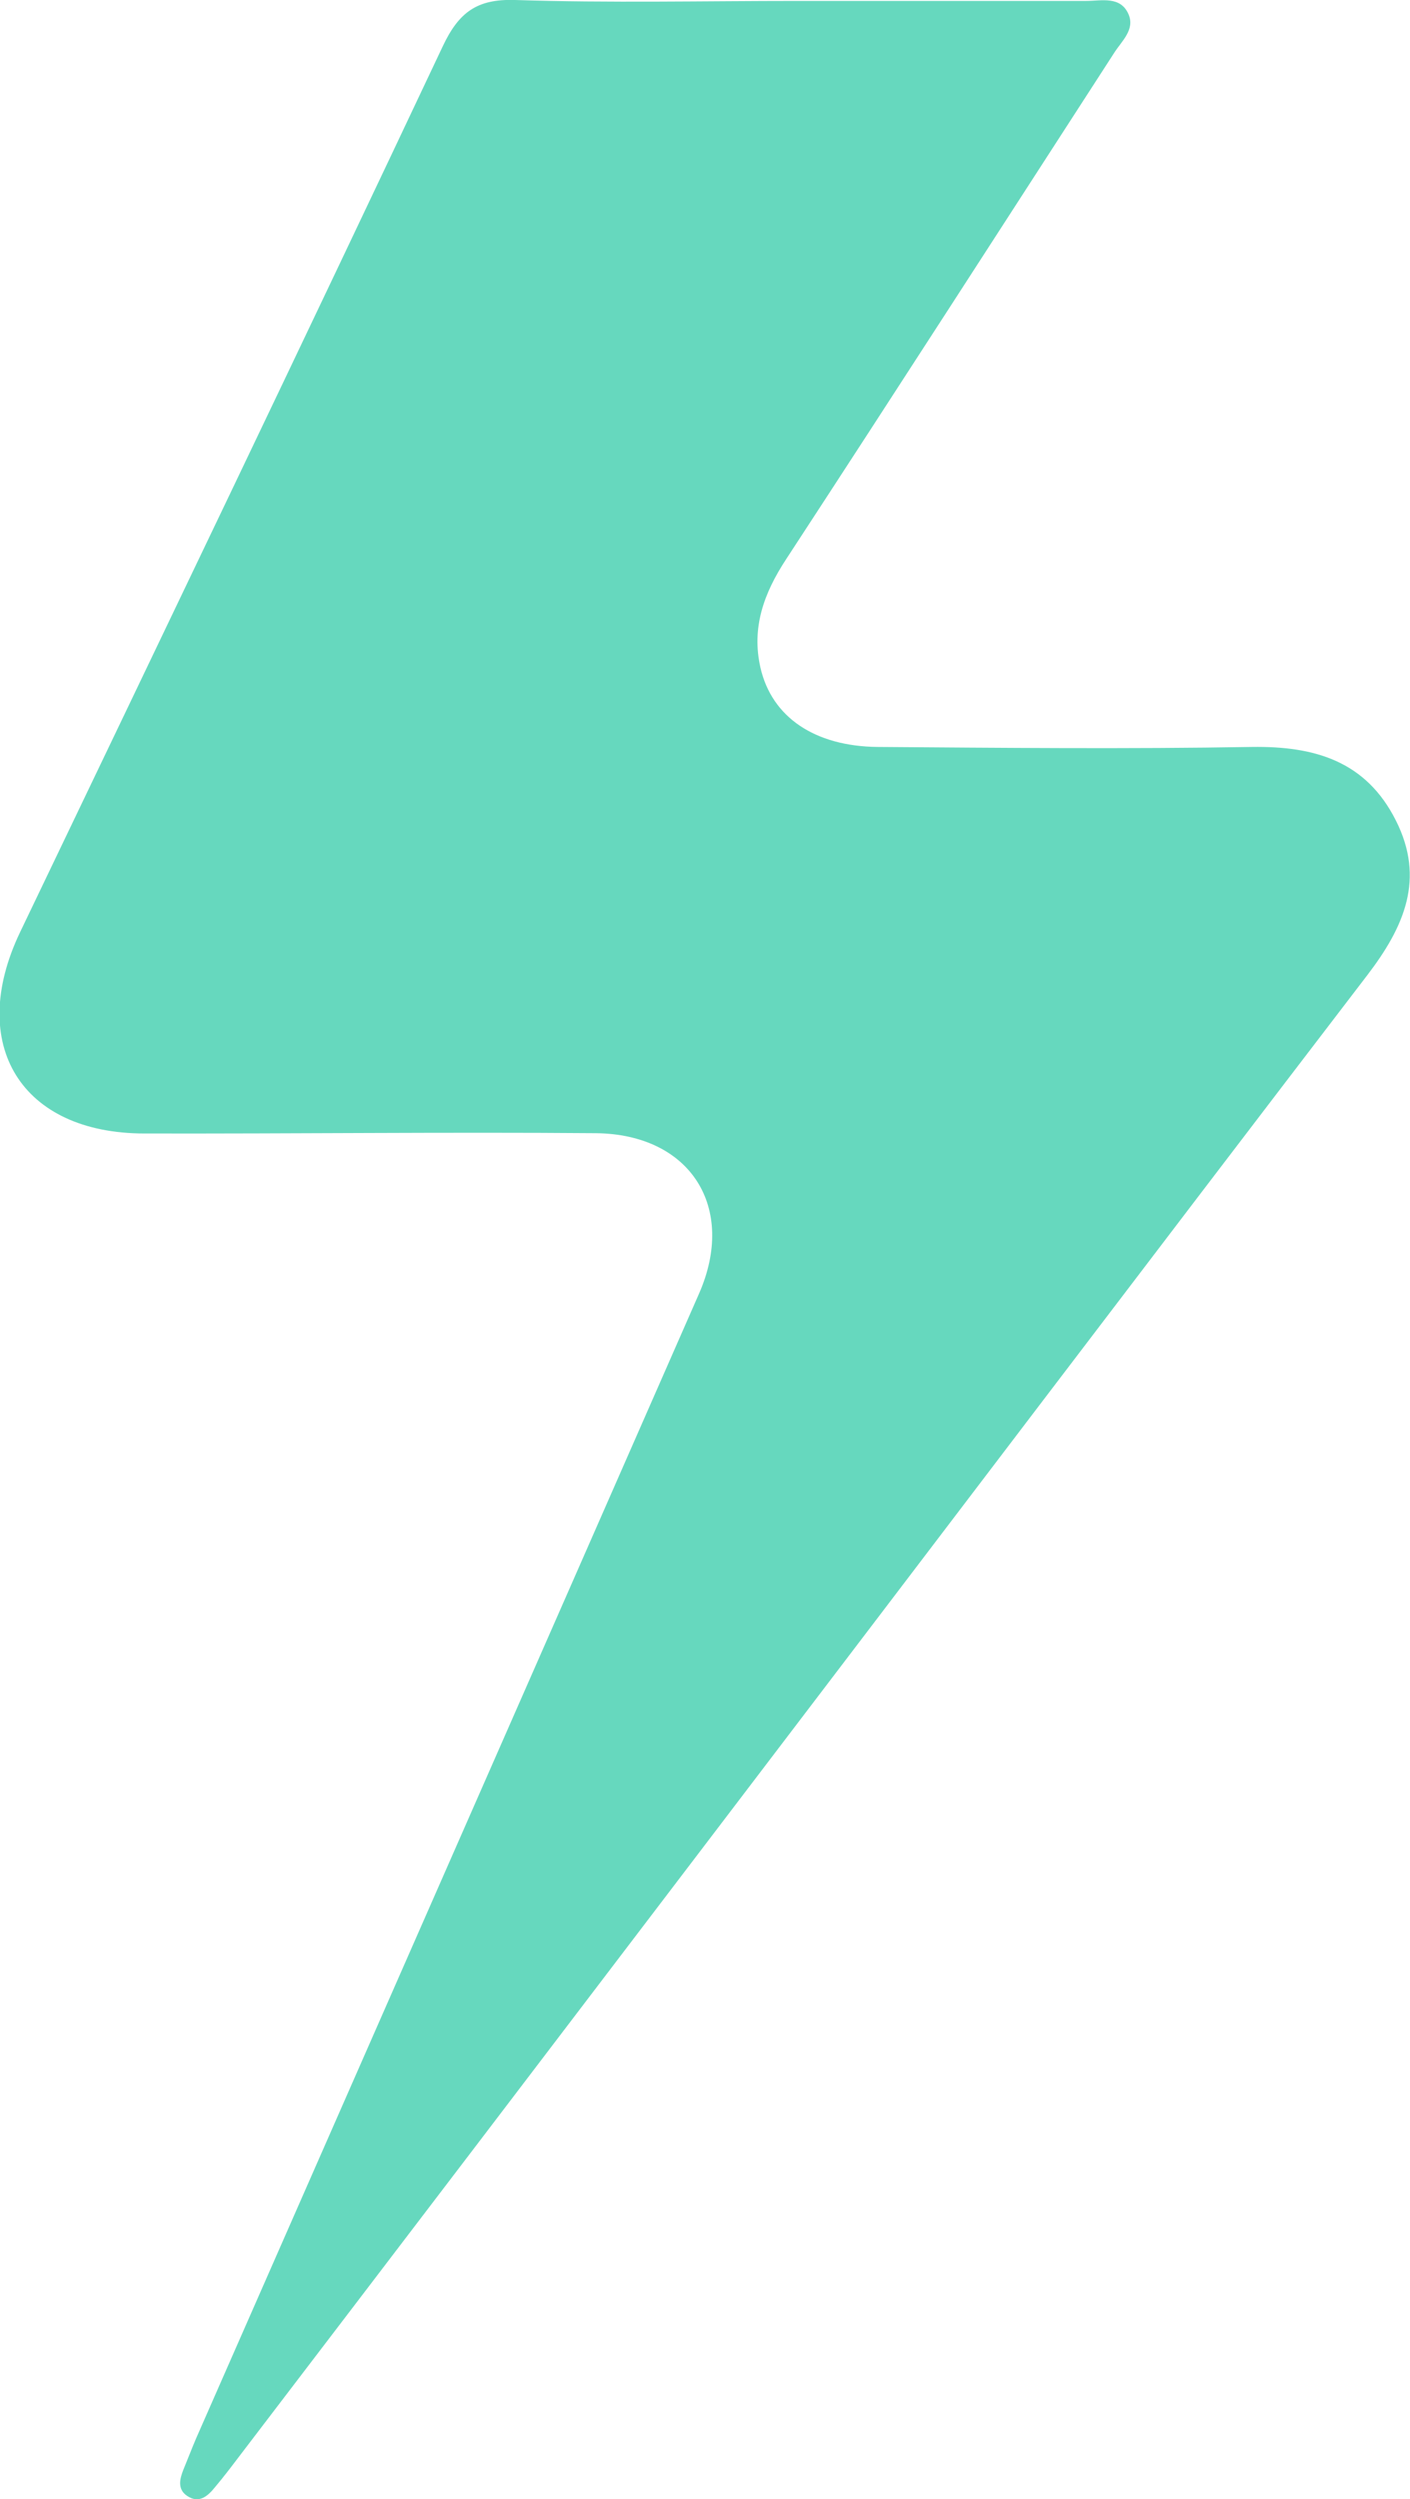
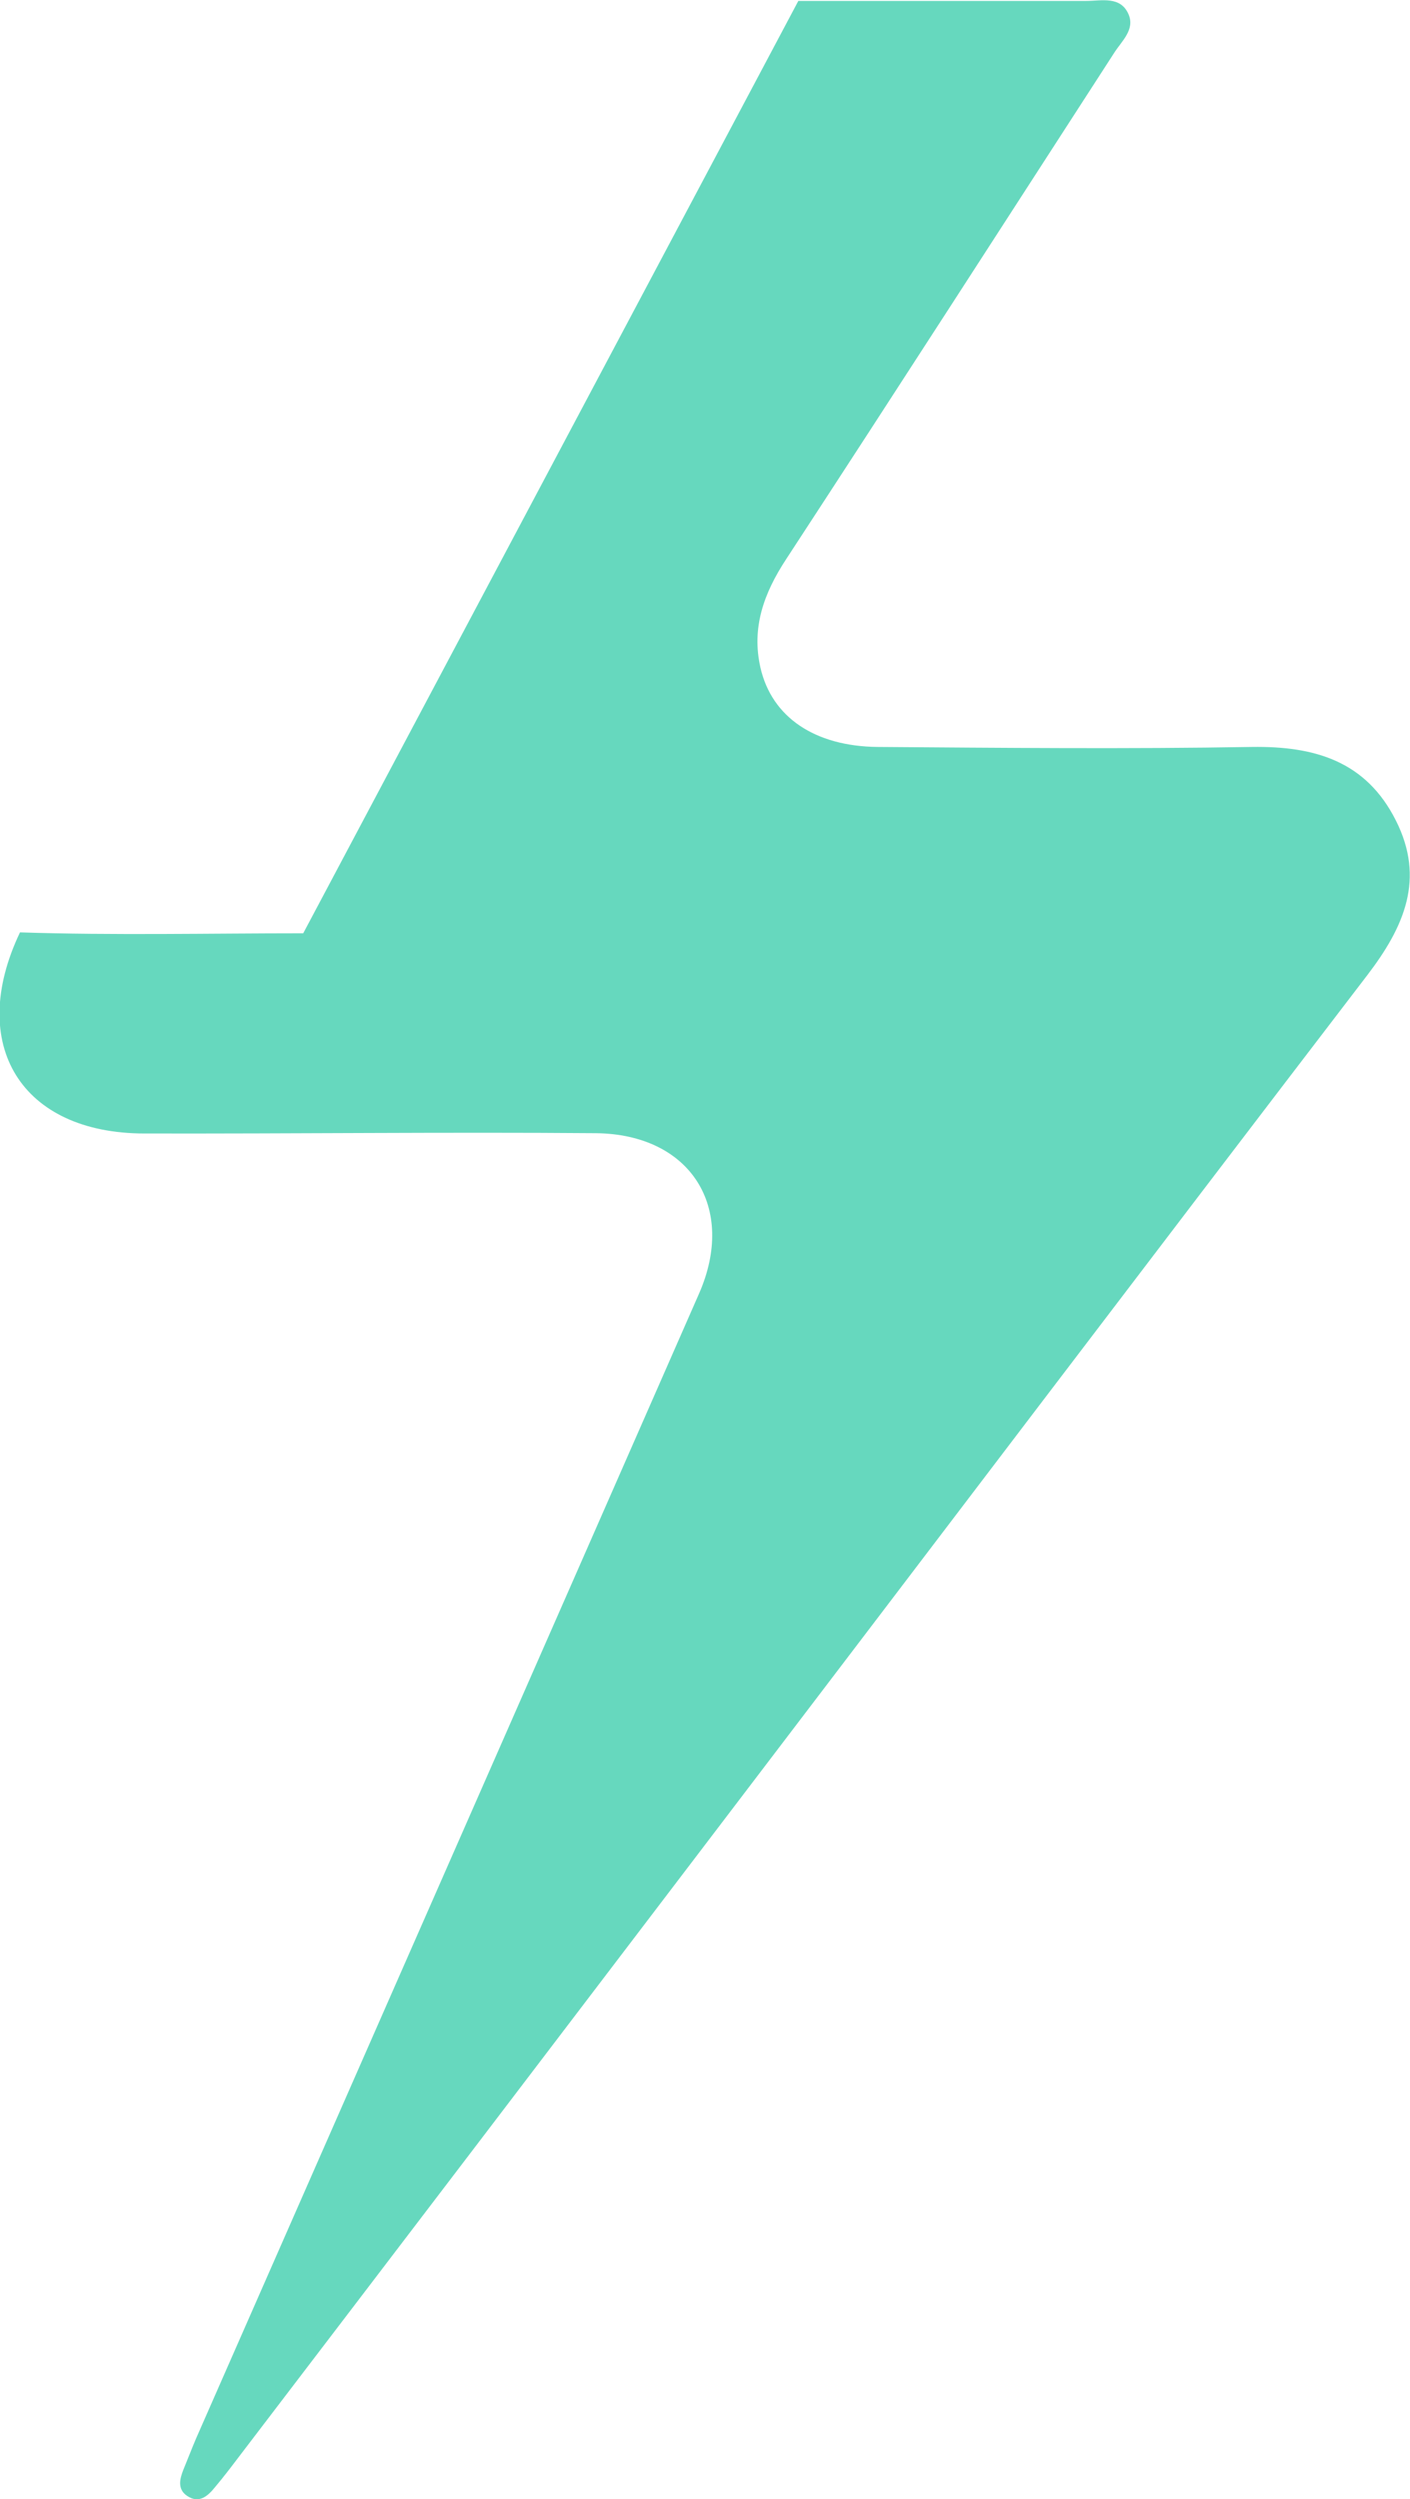
<svg xmlns="http://www.w3.org/2000/svg" id="Camada_2" viewBox="0 0 45.85 81.27">
  <defs>
    <style>
      .cls-1 {
        fill: #66d8be;
      }
    </style>
  </defs>
  <g id="Home">
-     <path class="cls-1" d="M25.96.03c3.12,0,6.24,0,9.36,0,.5,0,1.12-.17,1.38.44.21.5-.23.87-.47,1.25-3.55,5.49-7.09,10.99-10.67,16.47-.72,1.1-1.13,2.22-.83,3.53.37,1.6,1.76,2.55,3.81,2.57,4.06.03,8.12.07,12.17,0,2.04-.03,3.71.46,4.68,2.39.96,1.9.27,3.46-.92,5.02-7.14,9.33-14.24,18.7-21.36,28.05-5.11,6.72-10.22,13.43-15.34,20.14-.25.33-.5.66-.77.98-.24.3-.53.56-.92.29-.31-.21-.24-.54-.12-.84.14-.34.27-.68.41-1.01,5.45-12.41,10.91-24.82,16.36-37.24,1.23-2.8-.27-5.19-3.36-5.22-4.89-.04-9.78.02-14.67.01-4.01,0-5.79-2.89-4.05-6.54C5.25,20.72,9.86,11.12,14.4,1.5,14.92.4,15.51-.04,16.75,0c3.07.1,6.14.03,9.21.03h0Z" />
+     <path class="cls-1" d="M25.96.03c3.12,0,6.24,0,9.36,0,.5,0,1.12-.17,1.38.44.21.5-.23.87-.47,1.25-3.55,5.49-7.09,10.99-10.67,16.47-.72,1.1-1.13,2.22-.83,3.53.37,1.6,1.76,2.55,3.81,2.57,4.06.03,8.12.07,12.17,0,2.04-.03,3.71.46,4.68,2.39.96,1.9.27,3.46-.92,5.02-7.14,9.33-14.24,18.7-21.36,28.05-5.11,6.72-10.22,13.43-15.34,20.14-.25.33-.5.66-.77.98-.24.3-.53.56-.92.29-.31-.21-.24-.54-.12-.84.14-.34.27-.68.41-1.01,5.45-12.41,10.91-24.82,16.36-37.24,1.23-2.8-.27-5.19-3.36-5.22-4.89-.04-9.78.02-14.67.01-4.01,0-5.79-2.89-4.05-6.54c3.07.1,6.14.03,9.21.03h0Z" />
  </g>
</svg>